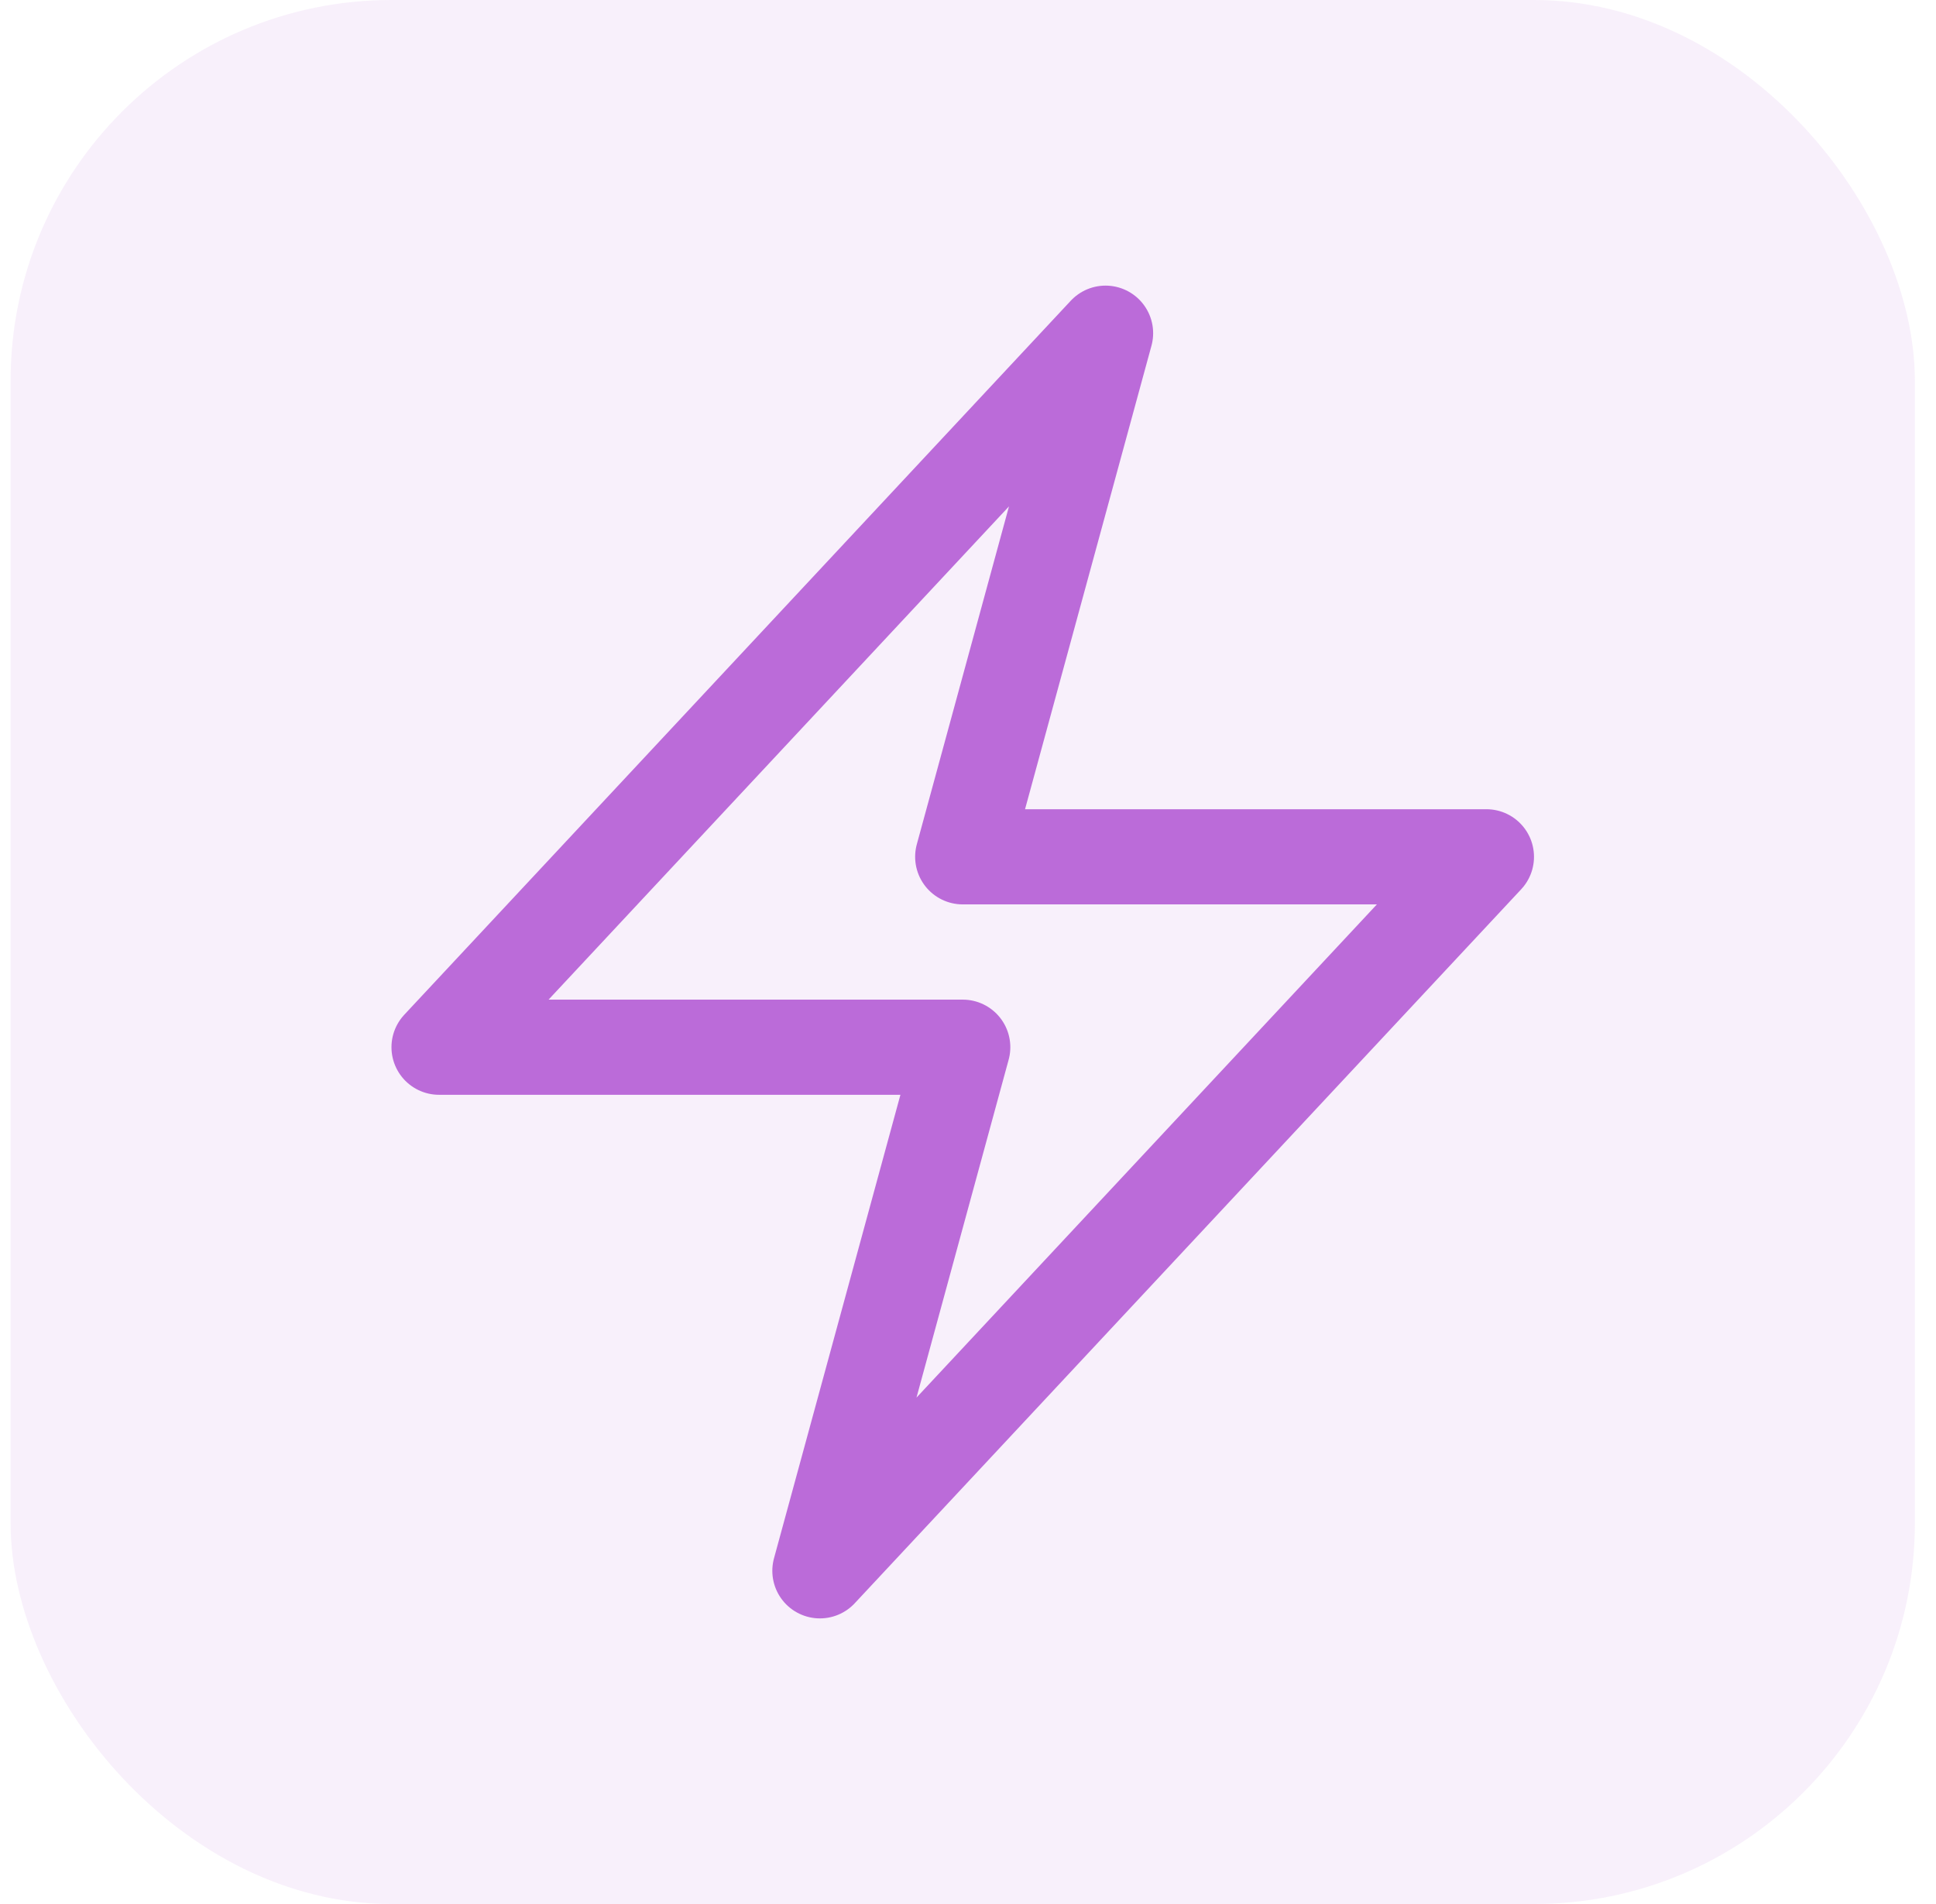
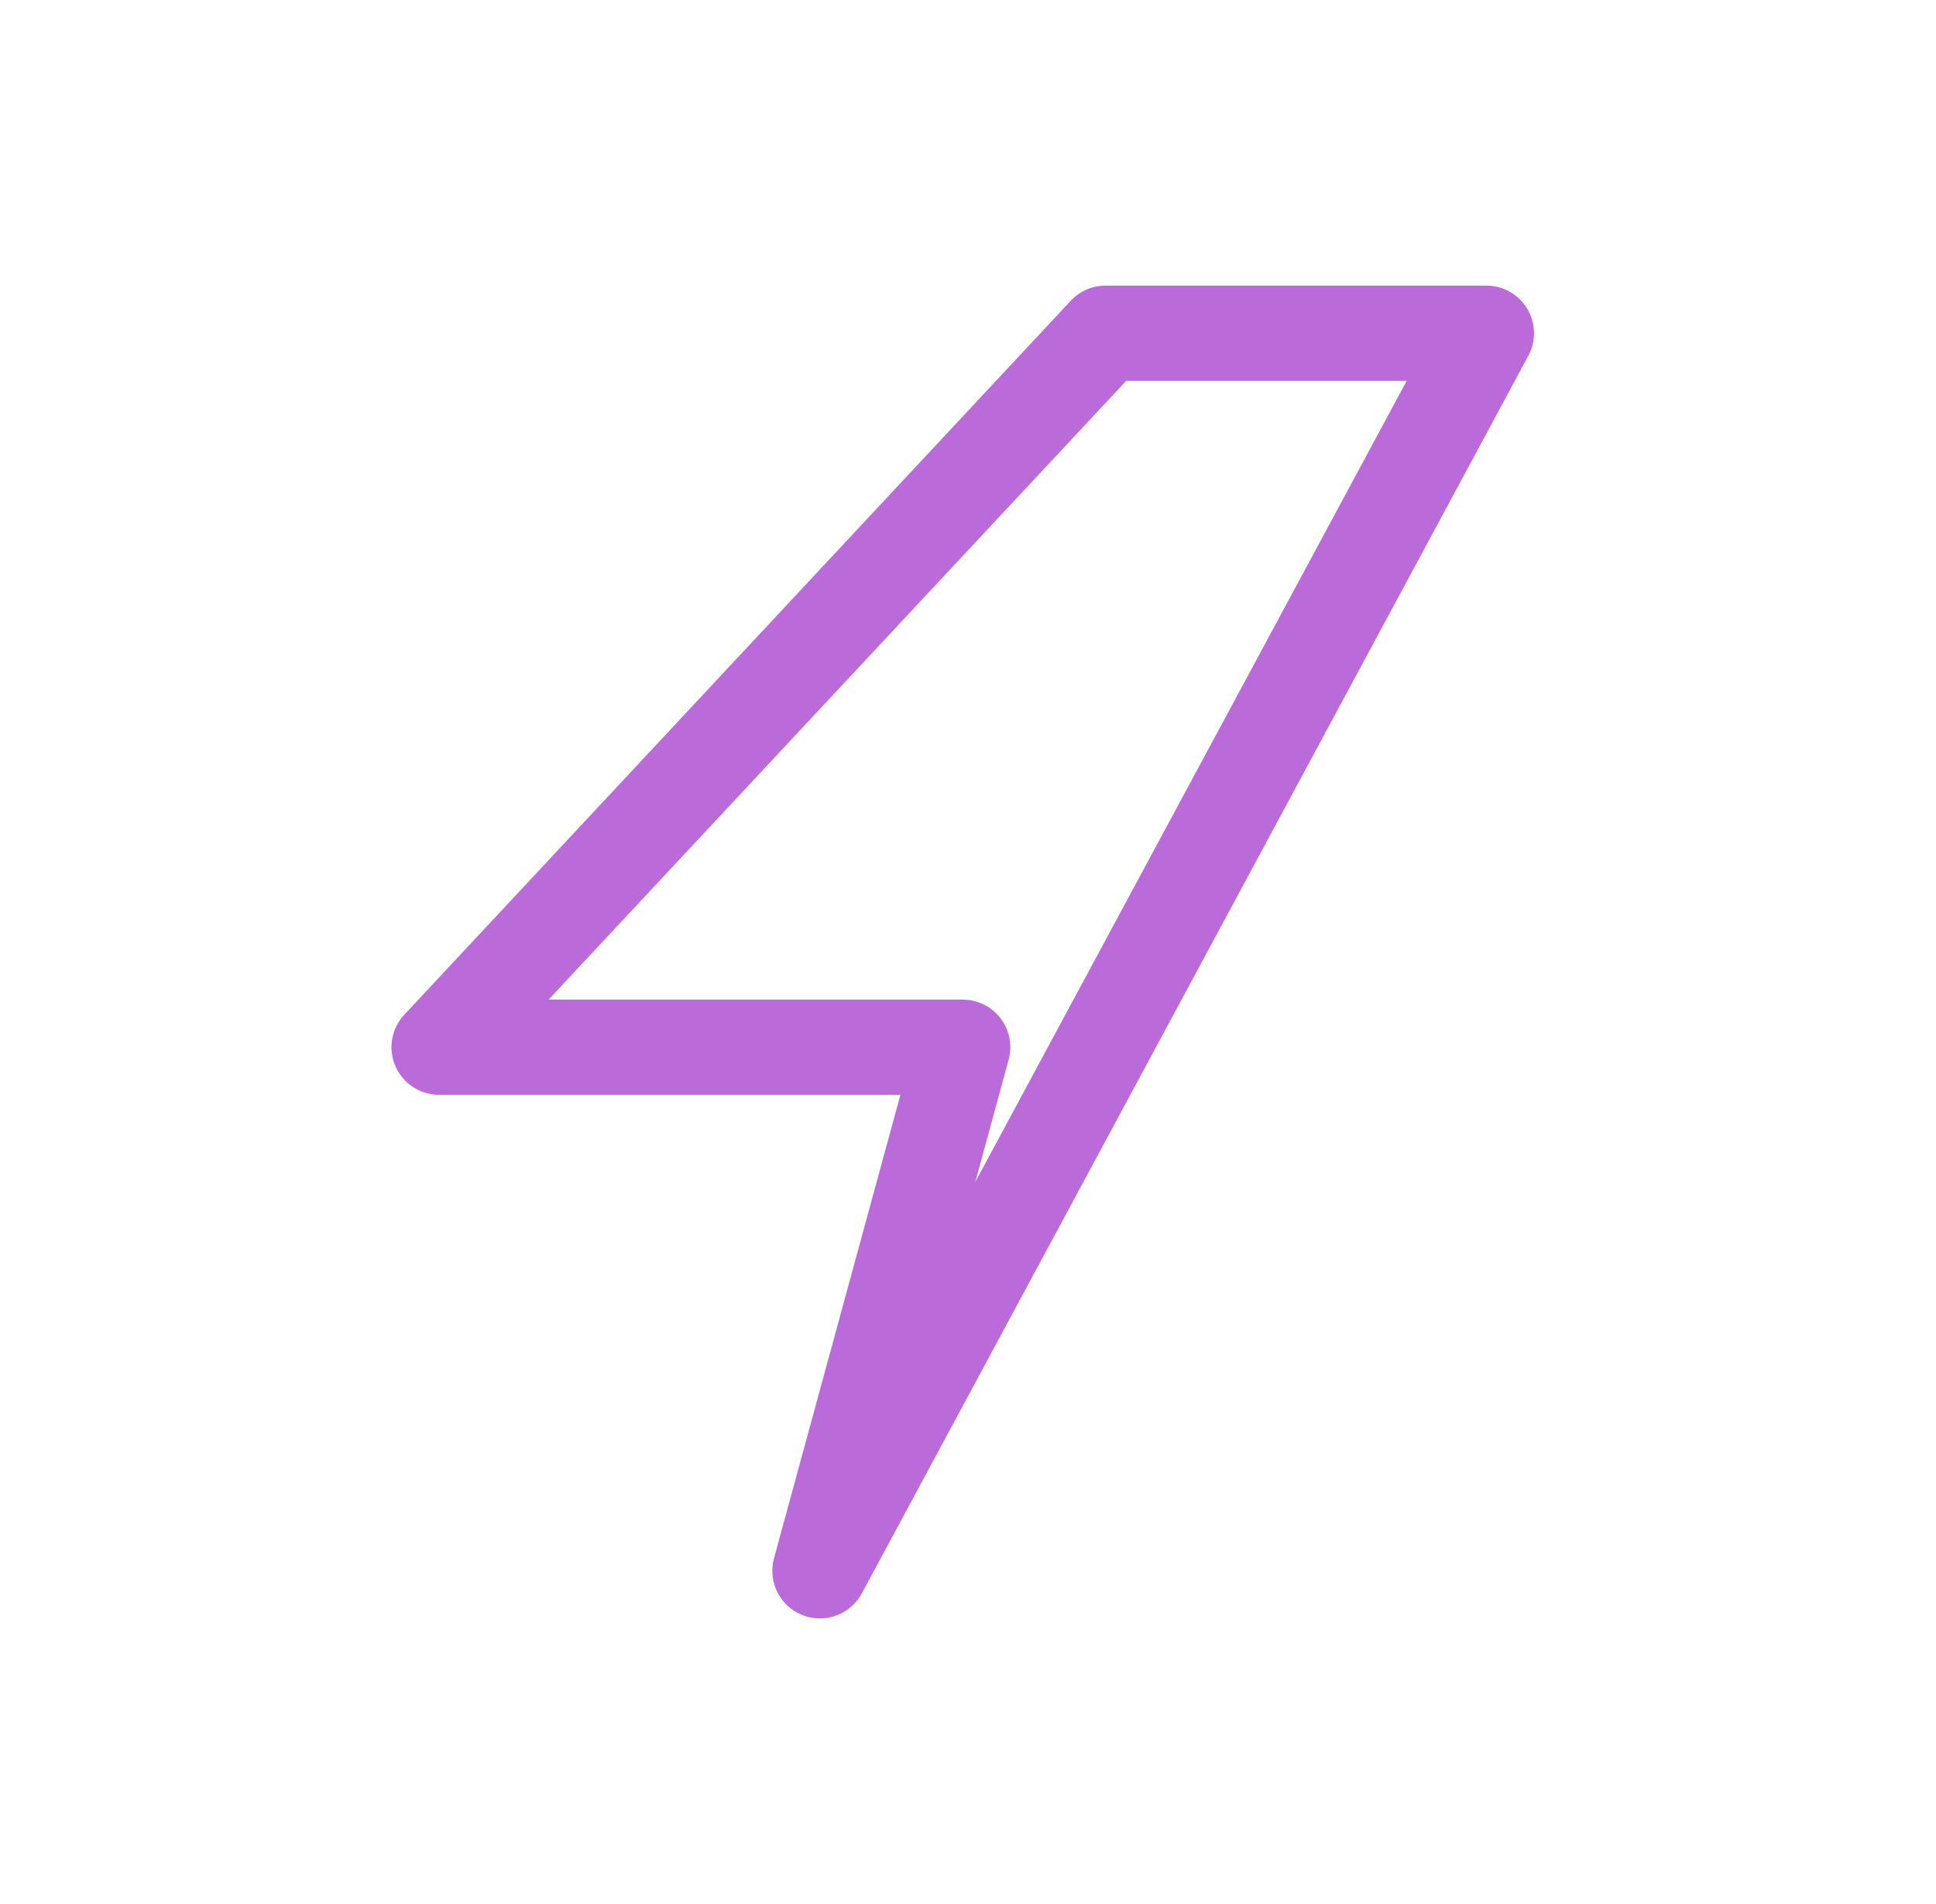
<svg xmlns="http://www.w3.org/2000/svg" width="61" height="60" viewBox="0 0 61 60" fill="none">
-   <rect x="0.334" width="60" height="60" rx="12" fill="#BB6BD9" fill-opacity="0.1" />
-   <path d="M13.834 33L34.834 10.5L30.334 27H46.834L25.834 49.5L30.334 33H13.834Z" stroke="#BB6BD9" stroke-width="2.999" stroke-linecap="round" stroke-linejoin="round" />
+   <path d="M13.834 33L34.834 10.5H46.834L25.834 49.5L30.334 33H13.834Z" stroke="#BB6BD9" stroke-width="2.999" stroke-linecap="round" stroke-linejoin="round" />
</svg>